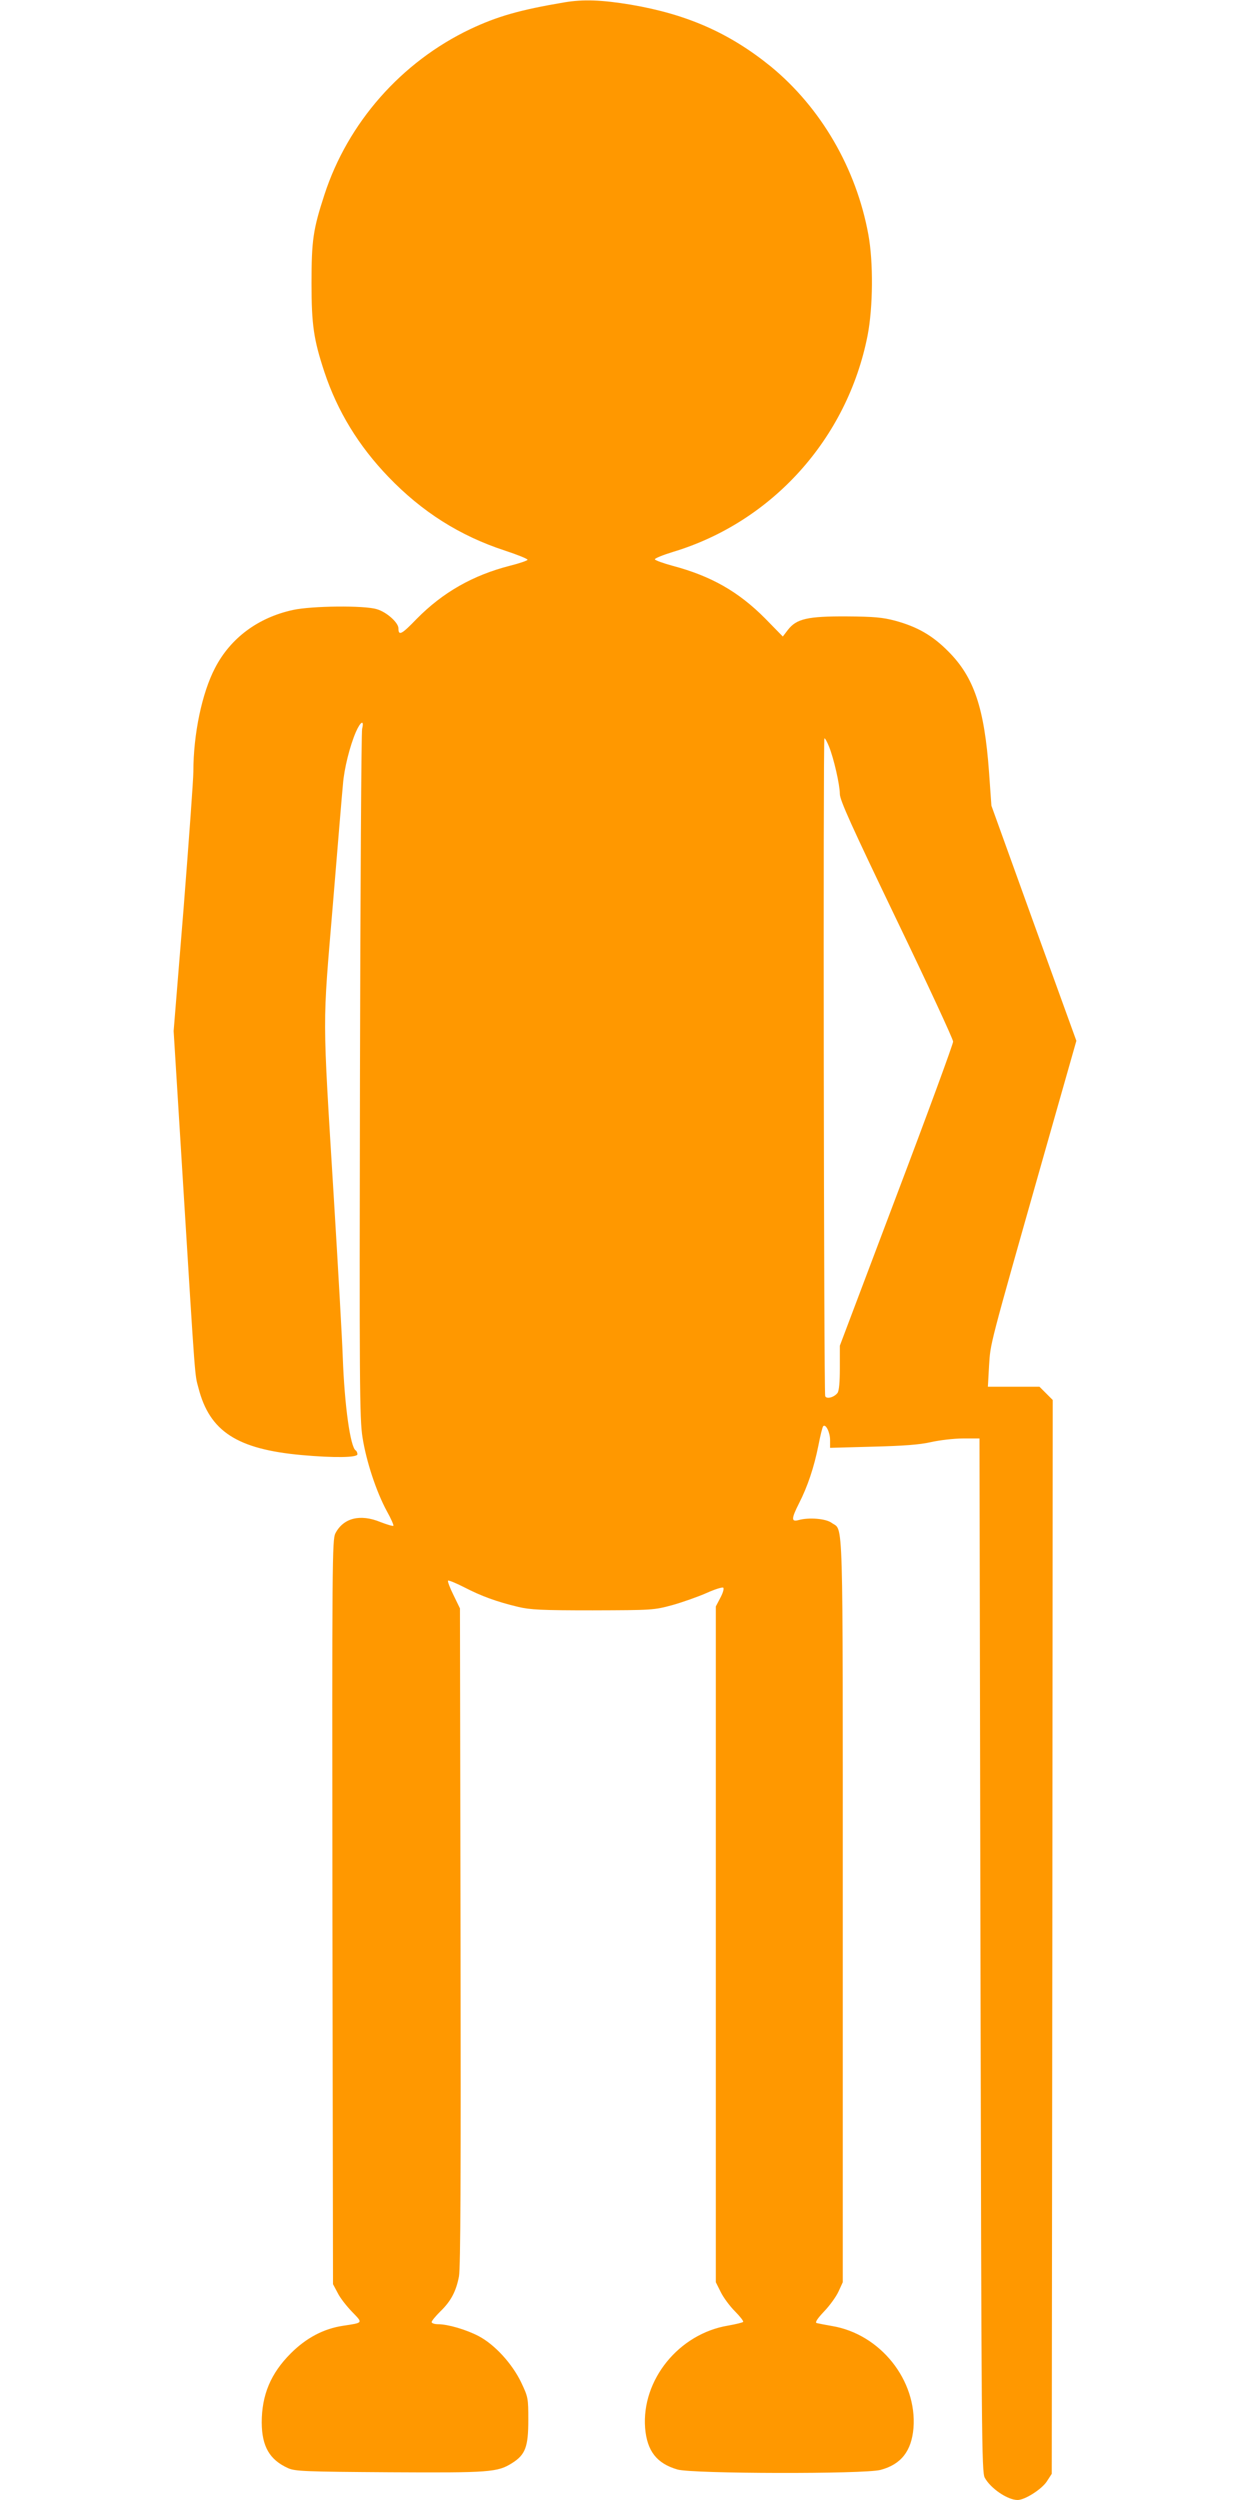
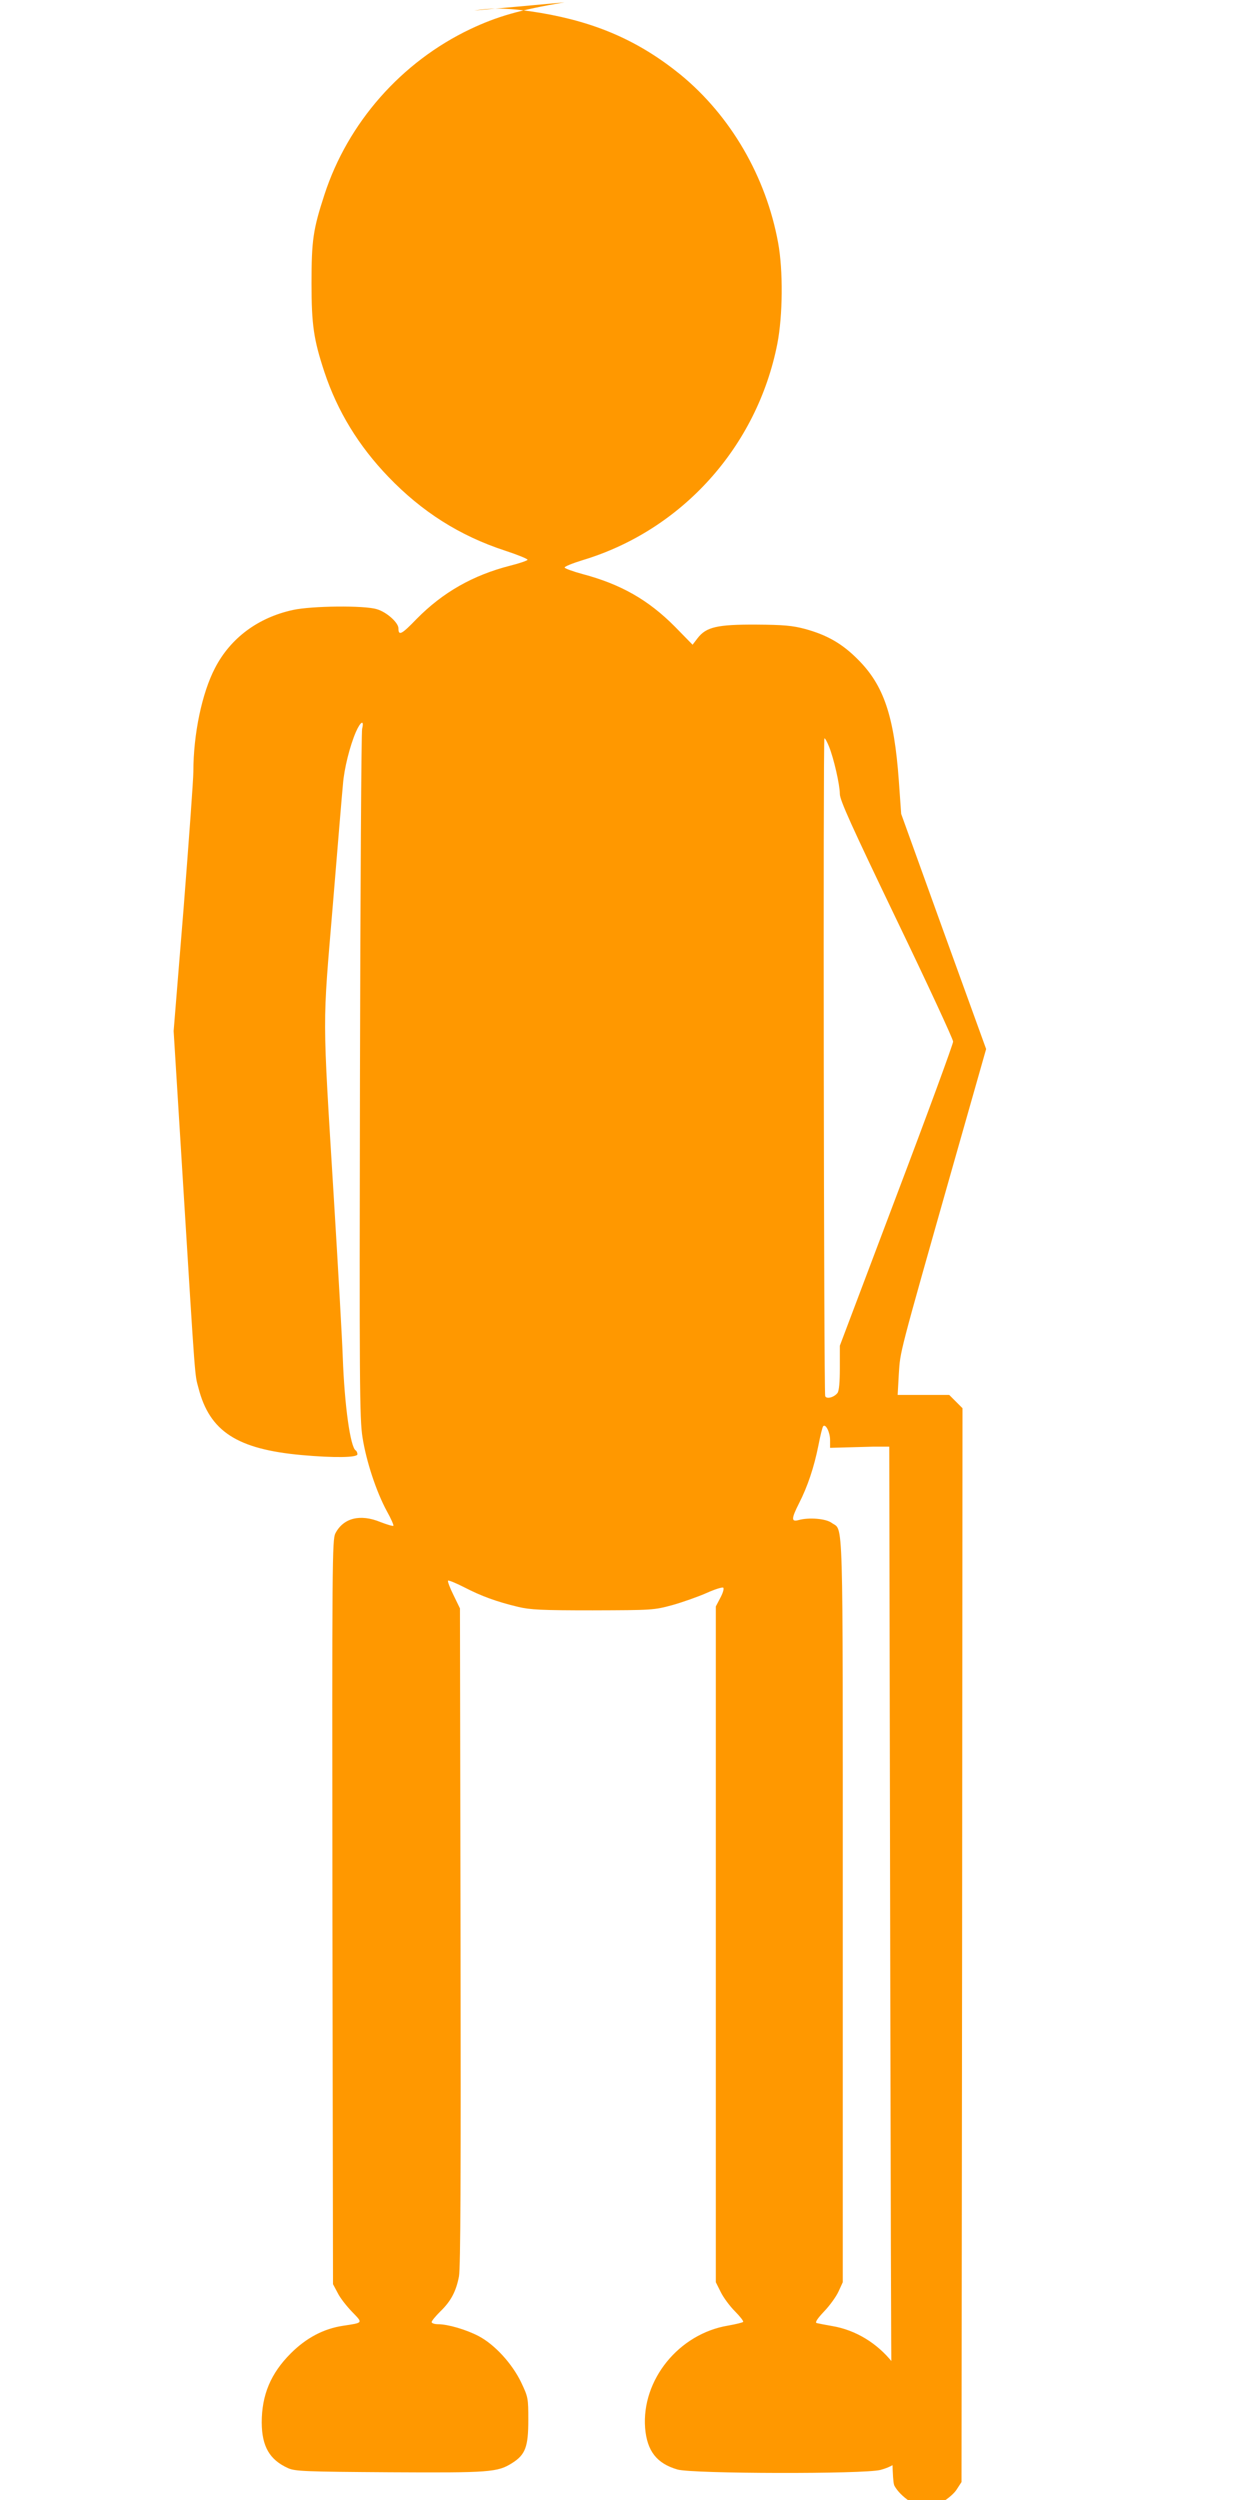
<svg xmlns="http://www.w3.org/2000/svg" version="1.0" width="640pt" height="1280pt" viewBox="0 0 640 1280" preserveAspectRatio="xMidYMid meet">
  <g transform="translate(0,1280) scale(0.1,-0.1)" fill="#ff9800" stroke="none">
-     <path d="M2890 12788 c-231 -39 -344 -72 -482 -137 -353 -168 -627 -479 -747 -848 -58 -178 -66 -233 -66 -453 0 -214 11 -288 66 -455 67 -201 175 -378 328 -537 171 -178 364 -301 596 -377 64 -21 116 -42 116 -47 0 -4 -40 -18 -88 -30 -192 -49 -346 -137 -480 -273 -77 -80 -93 -88 -93 -48 0 29 -61 84 -111 98 -64 20 -333 17 -429 -4 -179 -39 -320 -144 -399 -297 -67 -128 -111 -339 -111 -531 0 -39 -23 -354 -50 -700 l-51 -628 50 -808 c62 -1003 58 -948 77 -1019 57 -223 198 -314 529 -344 167 -15 285 -13 285 4 0 8 -4 17 -9 20 -27 17 -57 228 -66 476 -3 91 -24 460 -46 820 -59 964 -58 858 -5 1495 25 303 48 582 52 620 6 79 35 195 66 267 24 55 44 65 32 16 -4 -18 -9 -818 -11 -1778 -3 -1569 -2 -1755 13 -1849 19 -122 70 -277 124 -377 22 -39 37 -74 34 -76 -2 -3 -32 6 -66 19 -104 43 -190 21 -231 -58 -16 -32 -17 -140 -15 -1939 l3 -1905 24 -45 c12 -25 46 -68 74 -97 56 -58 58 -55 -47 -71 -99 -15 -188 -62 -267 -141 -103 -103 -149 -213 -149 -355 1 -122 40 -190 135 -233 36 -16 83 -18 519 -21 516 -3 553 0 628 47 68 43 83 83 83 221 0 112 -1 117 -37 193 -46 95 -134 192 -217 236 -63 33 -157 61 -208 61 -18 0 -33 5 -33 11 0 6 20 30 44 54 54 52 81 102 96 180 8 44 10 511 8 1740 l-3 1680 -33 68 c-19 38 -31 71 -28 74 3 3 40 -12 83 -34 87 -45 166 -74 275 -100 62 -15 119 -18 383 -18 304 1 312 1 408 27 53 15 132 43 175 62 42 19 81 31 85 27 5 -5 -2 -28 -15 -52 l-23 -44 0 -1730 0 -1730 25 -50 c13 -27 46 -72 73 -99 26 -26 45 -51 42 -54 -4 -4 -38 -12 -77 -19 -253 -42 -444 -279 -425 -525 10 -117 59 -181 166 -212 76 -22 956 -24 1039 -2 106 28 159 97 169 214 19 245 -170 482 -418 523 -35 6 -70 13 -78 15 -9 3 4 23 38 59 29 30 62 76 74 102 l22 48 0 1905 c0 2085 4 1938 -57 1983 -30 22 -117 29 -170 14 -37 -10 -37 7 3 86 44 86 77 185 99 295 10 52 21 97 25 100 13 13 35 -32 35 -71 l0 -40 218 6 c158 4 239 10 297 23 44 10 118 19 165 19 l85 0 5 -2645 c5 -2474 6 -2647 22 -2676 30 -55 117 -114 168 -114 37 0 122 54 149 94 l26 40 3 2749 2 2749 -34 34 -34 34 -132 0 -132 0 6 108 c8 119 -3 78 277 1065 l170 598 -218 602 -217 602 -12 170 c-24 331 -77 488 -209 620 -80 81 -158 126 -272 157 -64 17 -109 21 -248 22 -200 1 -257 -12 -301 -69 l-26 -34 -91 93 c-136 137 -277 217 -473 269 -48 13 -89 28 -91 33 -2 5 40 22 92 38 508 153 893 580 997 1108 28 144 30 376 4 517 -62 339 -243 650 -500 861 -211 171 -428 267 -716 316 -150 25 -245 28 -340 12z m1354 -3809 c25 -61 56 -198 56 -244 0 -32 60 -164 290 -643 160 -332 290 -613 290 -625 0 -12 -130 -367 -290 -789 l-290 -768 0 -113 c0 -75 -4 -118 -12 -129 -18 -23 -57 -33 -63 -16 -7 20 -11 3368 -4 3368 4 0 14 -19 23 -41z" />
+     <path d="M2890 12788 c-231 -39 -344 -72 -482 -137 -353 -168 -627 -479 -747 -848 -58 -178 -66 -233 -66 -453 0 -214 11 -288 66 -455 67 -201 175 -378 328 -537 171 -178 364 -301 596 -377 64 -21 116 -42 116 -47 0 -4 -40 -18 -88 -30 -192 -49 -346 -137 -480 -273 -77 -80 -93 -88 -93 -48 0 29 -61 84 -111 98 -64 20 -333 17 -429 -4 -179 -39 -320 -144 -399 -297 -67 -128 -111 -339 -111 -531 0 -39 -23 -354 -50 -700 l-51 -628 50 -808 c62 -1003 58 -948 77 -1019 57 -223 198 -314 529 -344 167 -15 285 -13 285 4 0 8 -4 17 -9 20 -27 17 -57 228 -66 476 -3 91 -24 460 -46 820 -59 964 -58 858 -5 1495 25 303 48 582 52 620 6 79 35 195 66 267 24 55 44 65 32 16 -4 -18 -9 -818 -11 -1778 -3 -1569 -2 -1755 13 -1849 19 -122 70 -277 124 -377 22 -39 37 -74 34 -76 -2 -3 -32 6 -66 19 -104 43 -190 21 -231 -58 -16 -32 -17 -140 -15 -1939 l3 -1905 24 -45 c12 -25 46 -68 74 -97 56 -58 58 -55 -47 -71 -99 -15 -188 -62 -267 -141 -103 -103 -149 -213 -149 -355 1 -122 40 -190 135 -233 36 -16 83 -18 519 -21 516 -3 553 0 628 47 68 43 83 83 83 221 0 112 -1 117 -37 193 -46 95 -134 192 -217 236 -63 33 -157 61 -208 61 -18 0 -33 5 -33 11 0 6 20 30 44 54 54 52 81 102 96 180 8 44 10 511 8 1740 l-3 1680 -33 68 c-19 38 -31 71 -28 74 3 3 40 -12 83 -34 87 -45 166 -74 275 -100 62 -15 119 -18 383 -18 304 1 312 1 408 27 53 15 132 43 175 62 42 19 81 31 85 27 5 -5 -2 -28 -15 -52 l-23 -44 0 -1730 0 -1730 25 -50 c13 -27 46 -72 73 -99 26 -26 45 -51 42 -54 -4 -4 -38 -12 -77 -19 -253 -42 -444 -279 -425 -525 10 -117 59 -181 166 -212 76 -22 956 -24 1039 -2 106 28 159 97 169 214 19 245 -170 482 -418 523 -35 6 -70 13 -78 15 -9 3 4 23 38 59 29 30 62 76 74 102 l22 48 0 1905 c0 2085 4 1938 -57 1983 -30 22 -117 29 -170 14 -37 -10 -37 7 3 86 44 86 77 185 99 295 10 52 21 97 25 100 13 13 35 -32 35 -71 l0 -40 218 6 l85 0 5 -2645 c5 -2474 6 -2647 22 -2676 30 -55 117 -114 168 -114 37 0 122 54 149 94 l26 40 3 2749 2 2749 -34 34 -34 34 -132 0 -132 0 6 108 c8 119 -3 78 277 1065 l170 598 -218 602 -217 602 -12 170 c-24 331 -77 488 -209 620 -80 81 -158 126 -272 157 -64 17 -109 21 -248 22 -200 1 -257 -12 -301 -69 l-26 -34 -91 93 c-136 137 -277 217 -473 269 -48 13 -89 28 -91 33 -2 5 40 22 92 38 508 153 893 580 997 1108 28 144 30 376 4 517 -62 339 -243 650 -500 861 -211 171 -428 267 -716 316 -150 25 -245 28 -340 12z m1354 -3809 c25 -61 56 -198 56 -244 0 -32 60 -164 290 -643 160 -332 290 -613 290 -625 0 -12 -130 -367 -290 -789 l-290 -768 0 -113 c0 -75 -4 -118 -12 -129 -18 -23 -57 -33 -63 -16 -7 20 -11 3368 -4 3368 4 0 14 -19 23 -41z" />
  </g>
</svg>